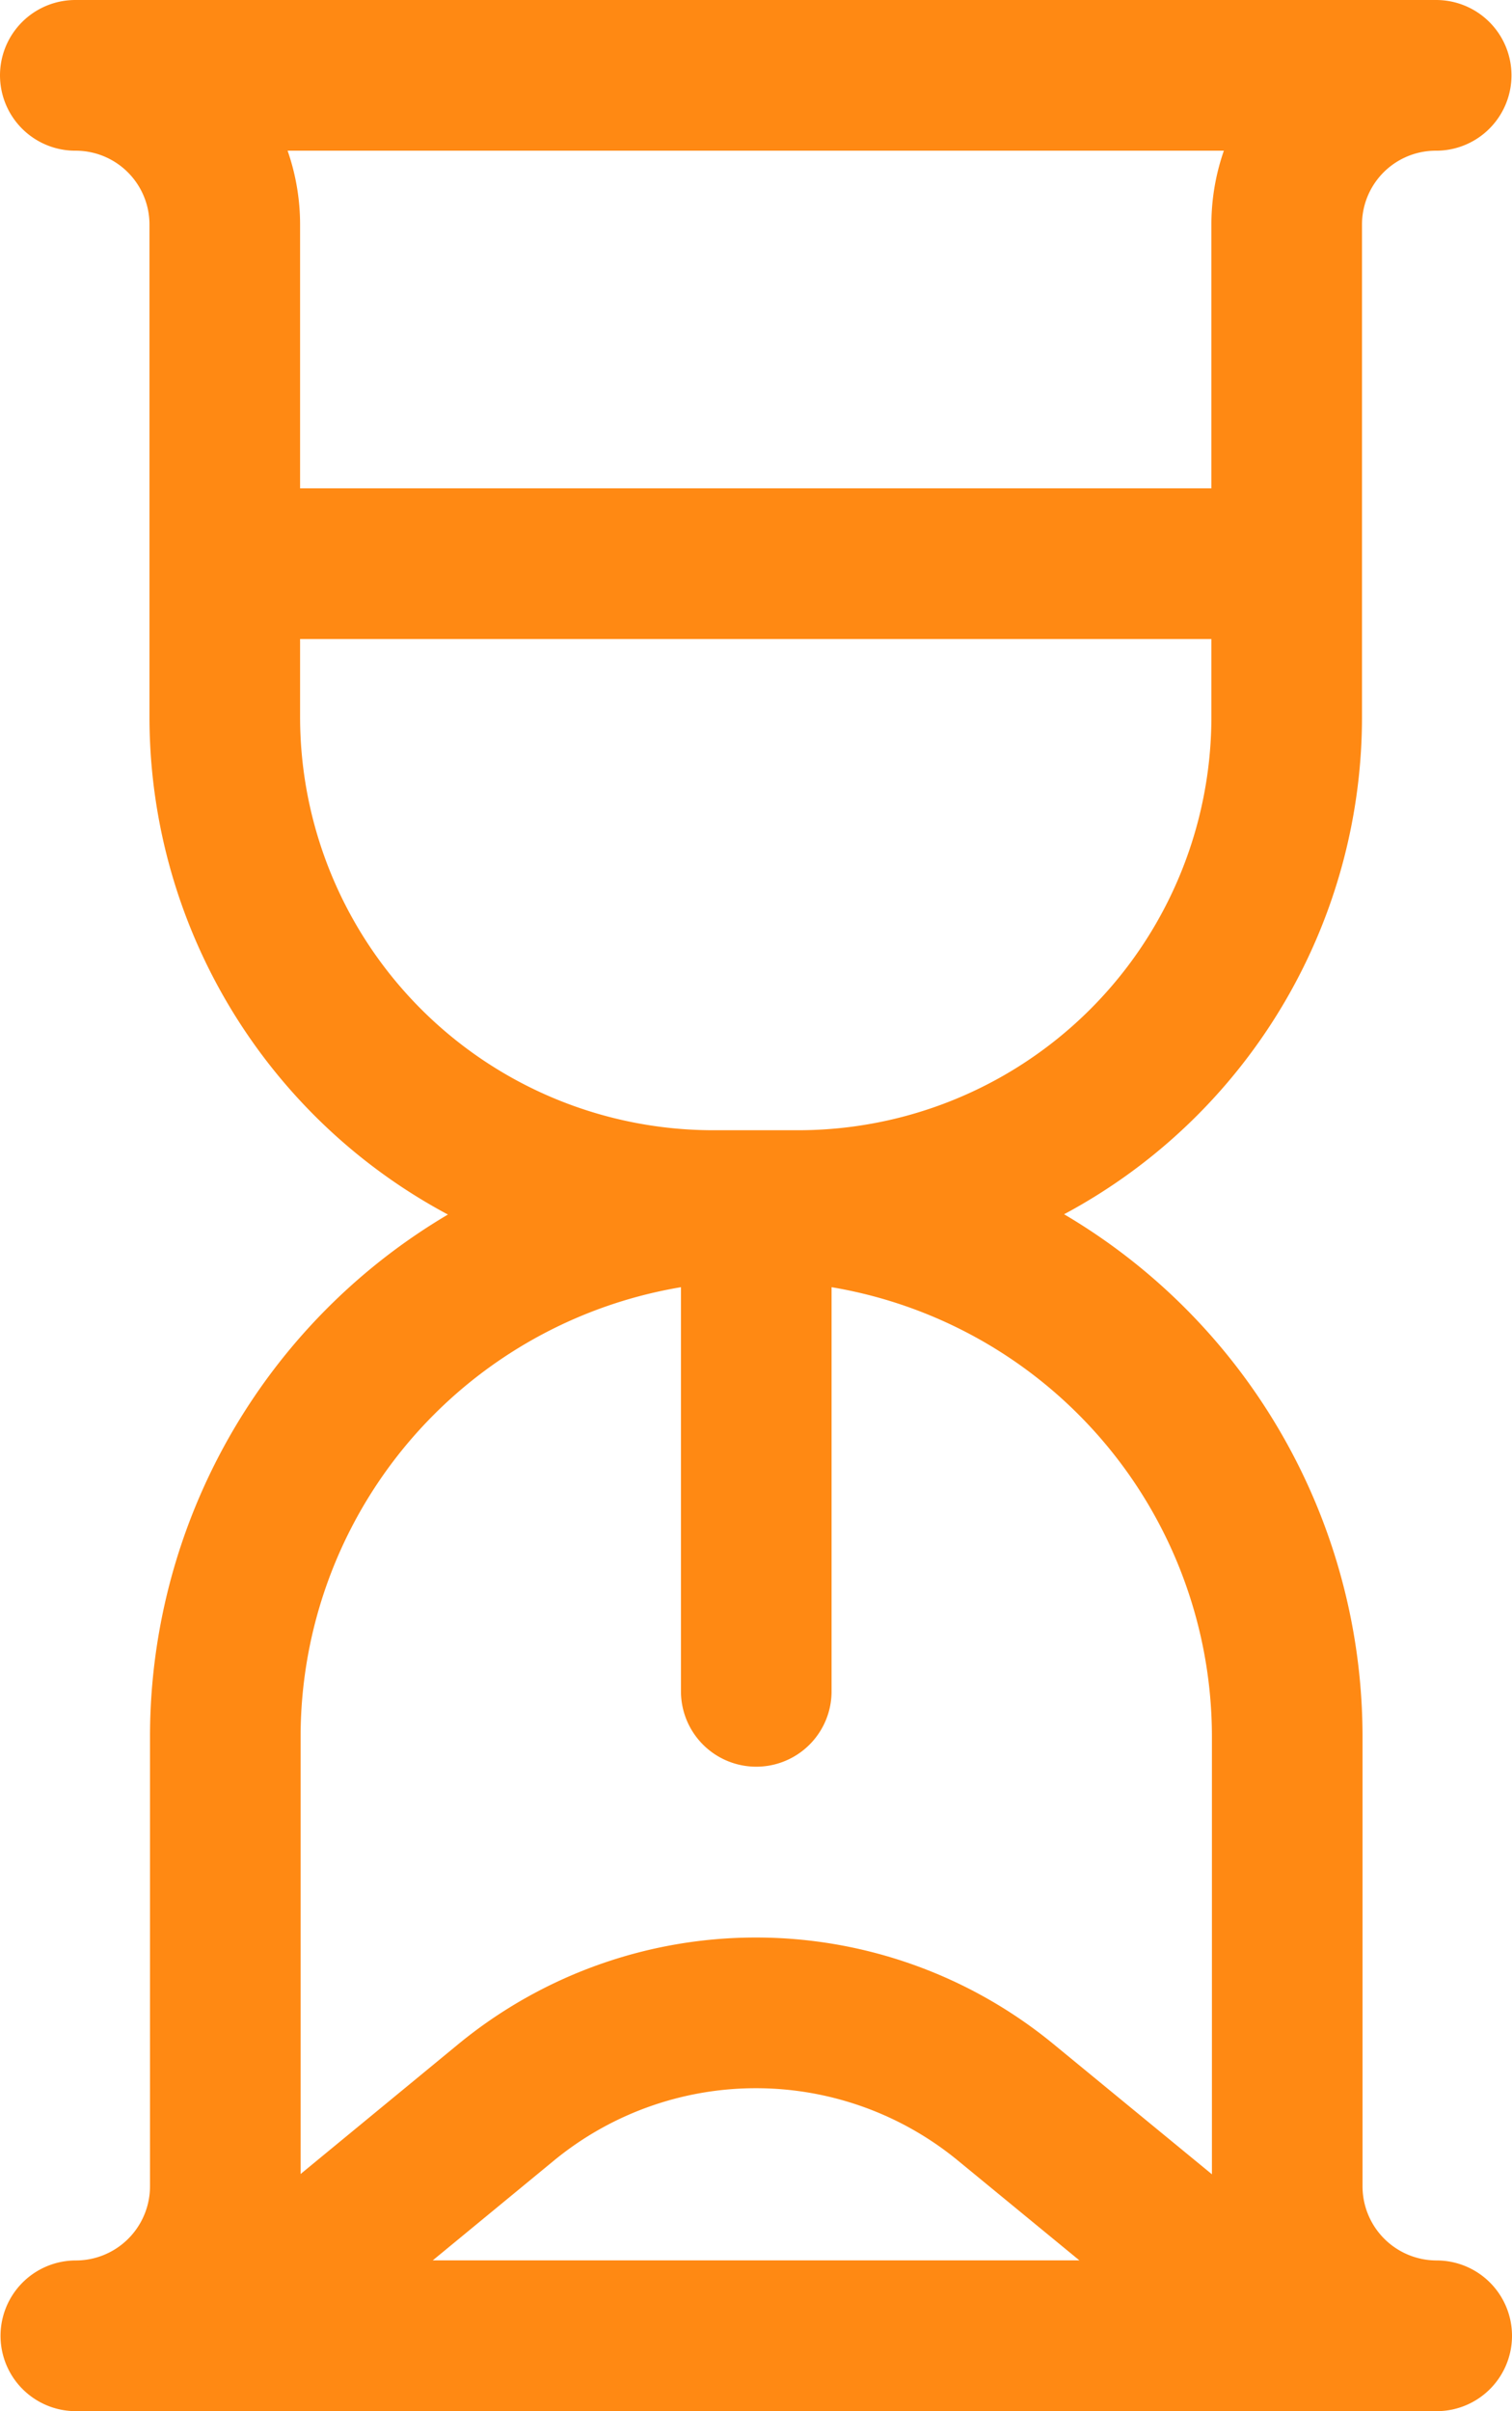
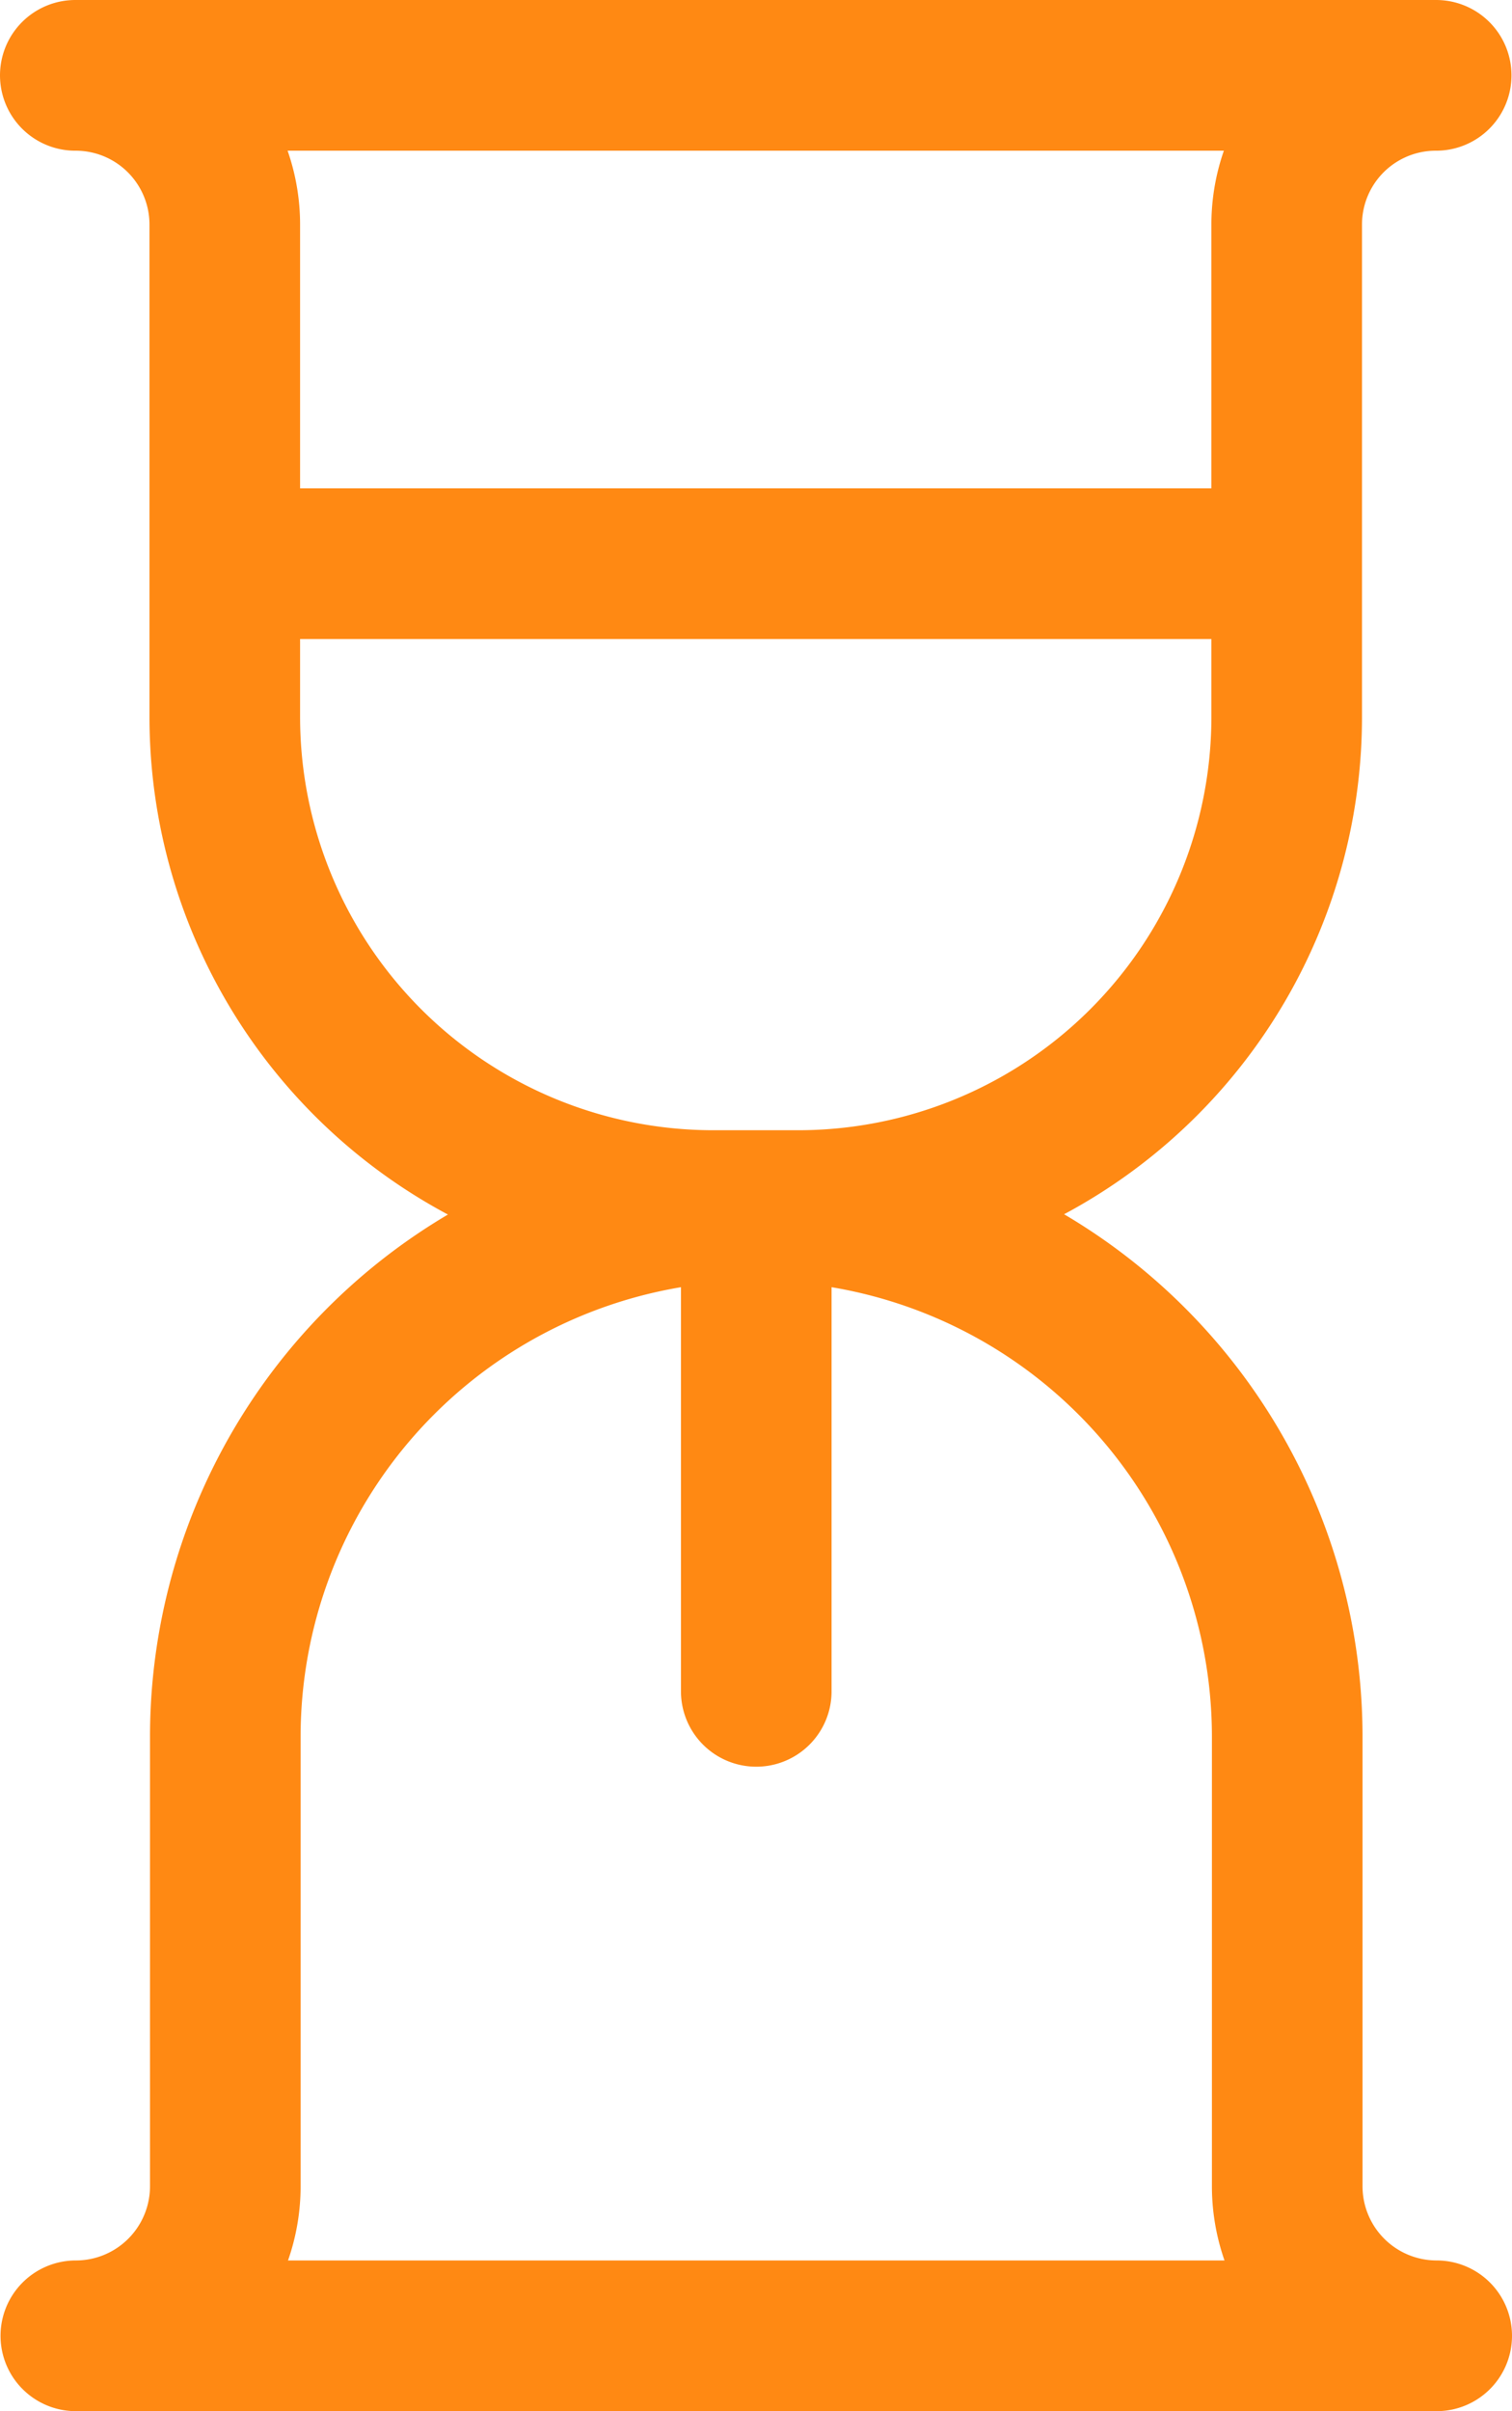
<svg xmlns="http://www.w3.org/2000/svg" width="20.079" height="32" viewBox="0 0 20.079 32">
  <g id="Group_726" data-name="Group 726" transform="translate(1 1)">
    <path id="Path_951" data-name="Path 951" d="M110.763,15h18.072a1.98,1.98,0,0,0-1.985,1.98v6.533A6.487,6.487,0,0,1,120.363,30h-1.128a6.487,6.487,0,0,1-6.487-6.487V16.98A1.98,1.98,0,0,0,110.763,15Zm9.043,15h0a7.051,7.051,0,0,1,7.051,7.051v5.964A1.985,1.985,0,0,0,128.842,45H110.77a1.985,1.985,0,0,0,1.985-1.985V37.051A7.051,7.051,0,0,1,119.806,30Zm-6.827-8.519h13.643m-6.816,8.909v6.057" transform="translate(-110.763 -15)" fill="none" stroke="#ff8913" stroke-linecap="round" stroke-linejoin="round" stroke-miterlimit="10" stroke-width="2" />
-     <path id="Path_952" data-name="Path 952" d="M149.265,428.143h0a5.225,5.225,0,0,1,3.315,1.187l3.775,3.1H142.18l3.767-3.1A5.225,5.225,0,0,1,149.265,428.143Z" transform="translate(-140.225 -402.429)" fill="none" stroke="#ff8913" stroke-linecap="round" stroke-linejoin="round" stroke-miterlimit="10" stroke-width="2" />
  </g>
</svg>